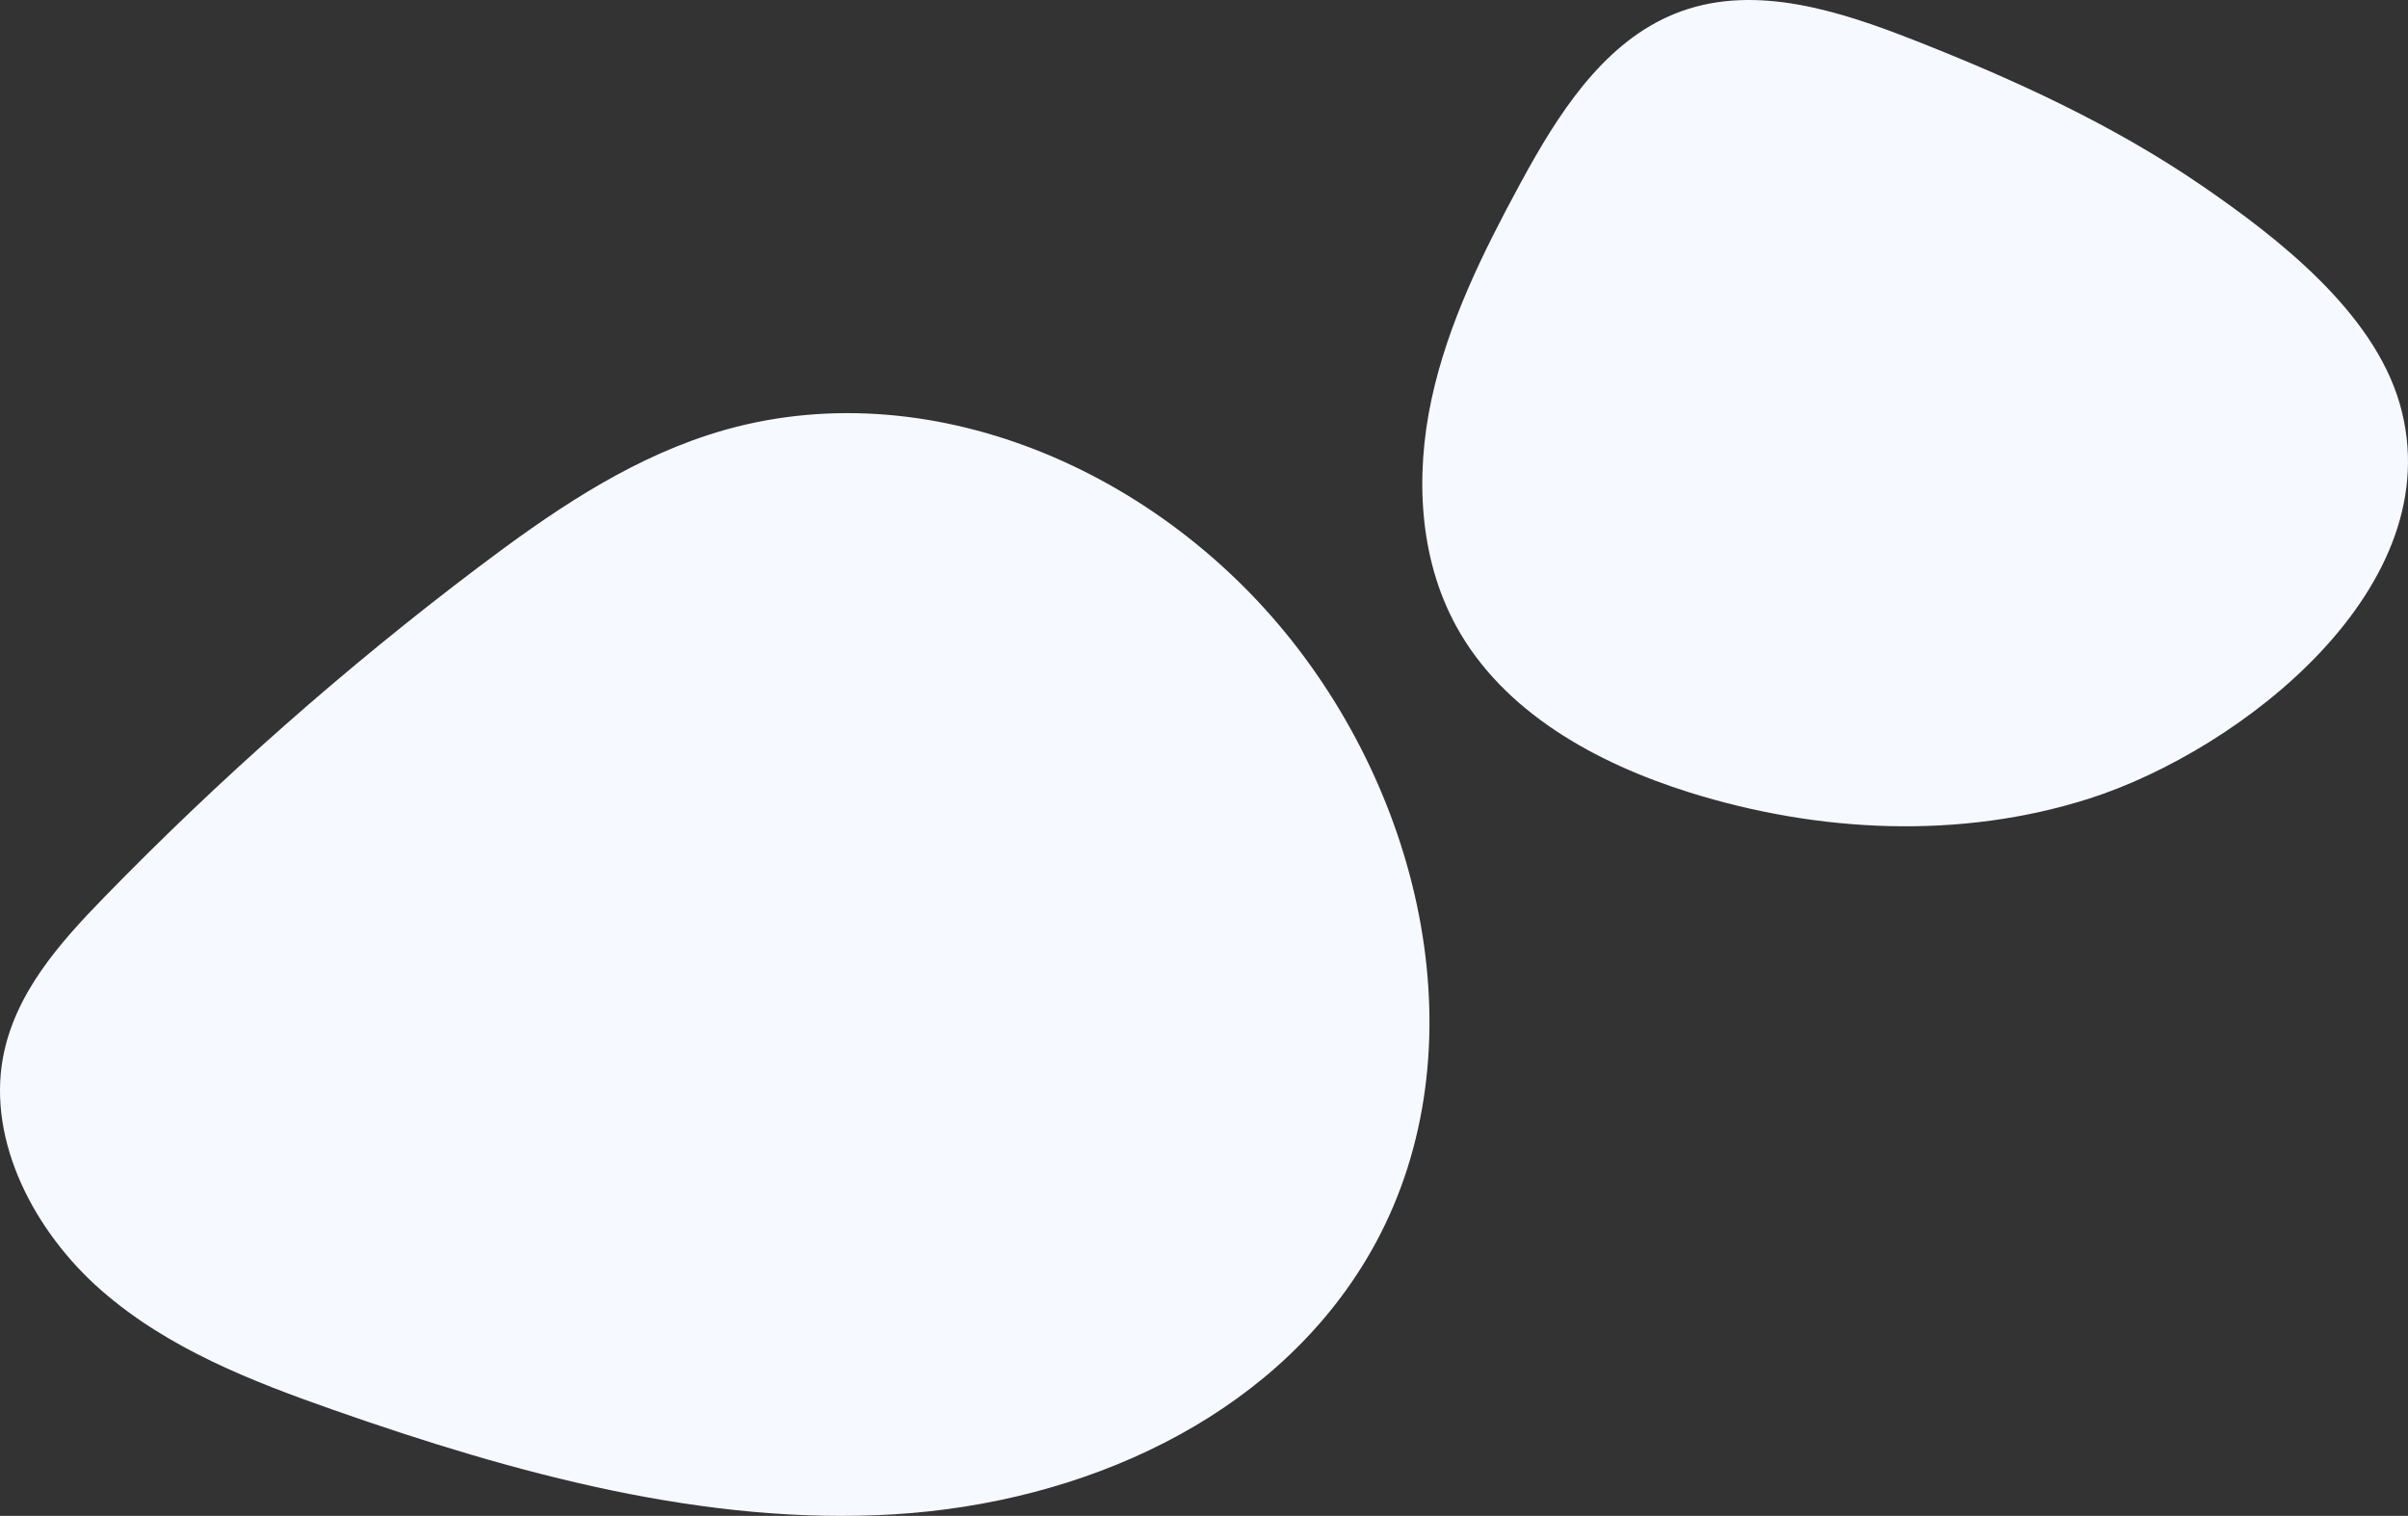
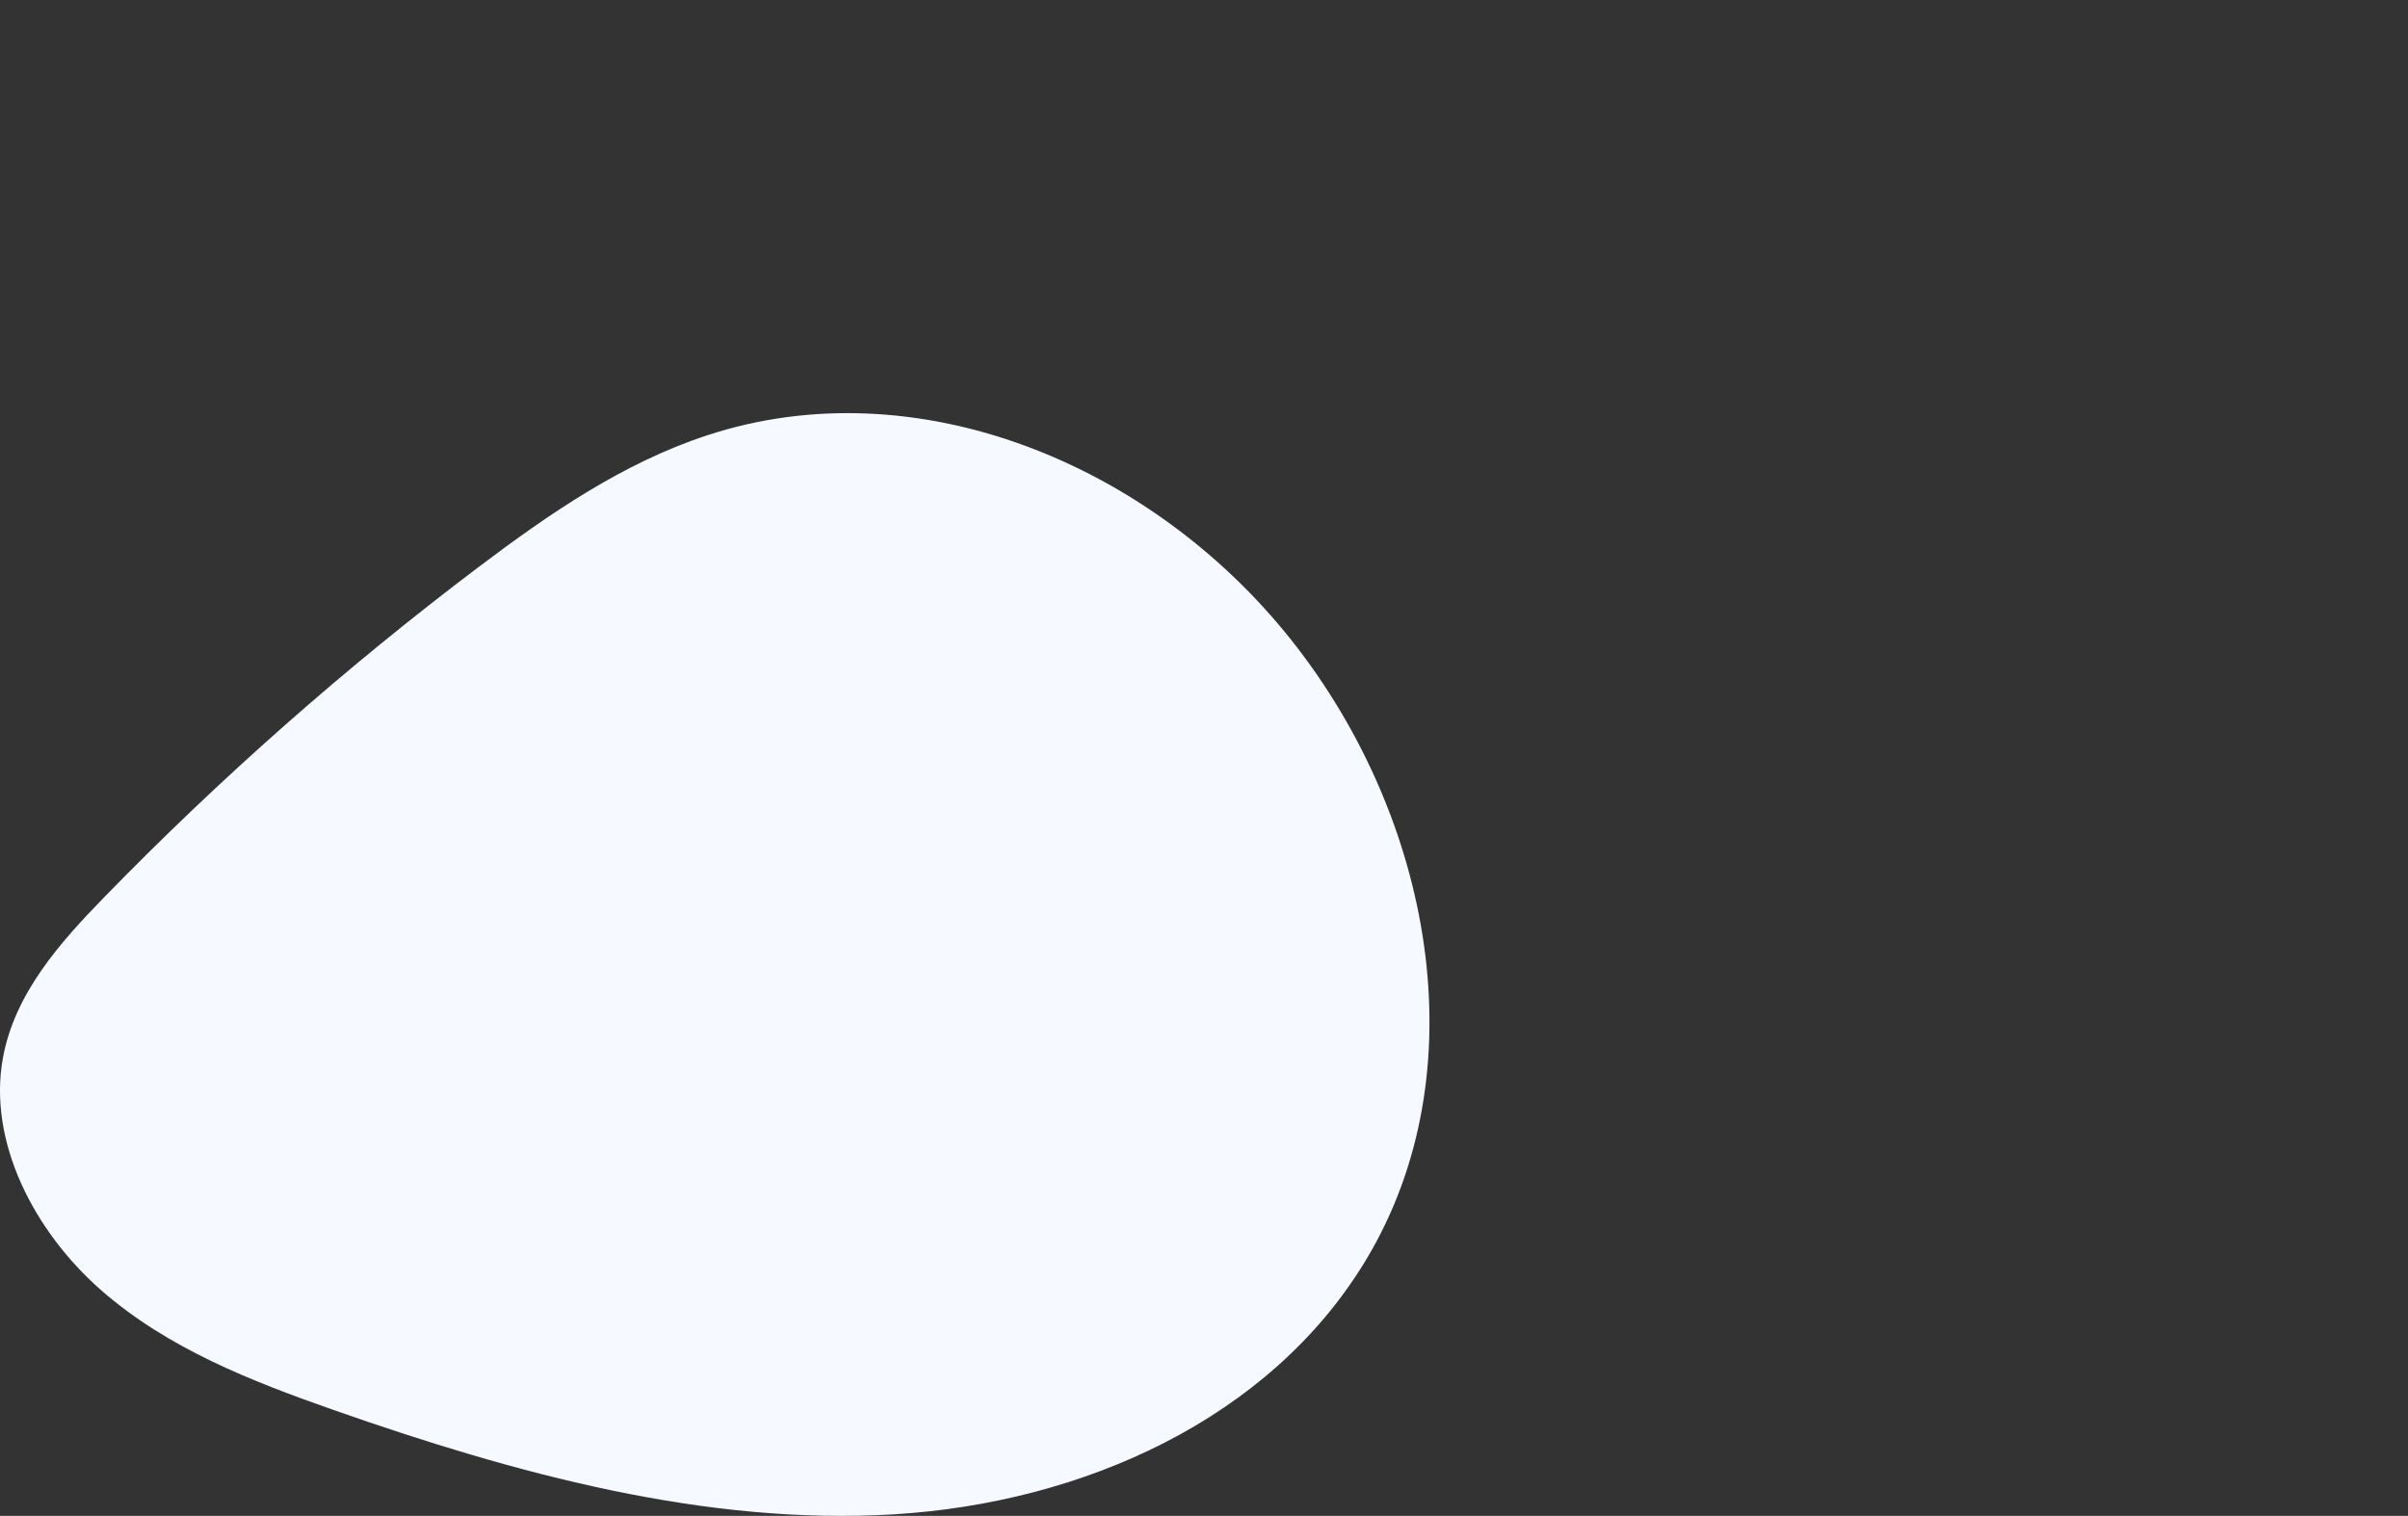
<svg xmlns="http://www.w3.org/2000/svg" id="b" viewBox="0 0 2118.83 1333.92">
  <rect x="0" y="0" width="2118.83" height="1333.92" fill="#333333" stroke="none" />
  <defs>
    <style>.d{fill:#f6f9ff;}</style>
  </defs>
  <g id="c">
    <g>
      <path class="d" d="M89.06,1135.39c58.62,51.29,132.16,79.97,204.47,105.33,160.31,56.23,327.59,101.81,493.15,91.81,165.5-10.01,330.49-83.4,415.05-223.48,100.2-165.99,58.56-389.17-65.07-545.32-123.86-156.44-331.23-240.88-514.32-180.7-74.53,24.44-139.63,69.43-201.78,116.35-116.67,88.14-226.6,185.09-328.68,289.95-39.31,40.35-79.01,84.88-89.34,141.74-13.44,73.99,27.92,153,86.51,204.31Z" />
-       <path class="d" d="M1345,148.21c-2.67,4.78-5.29,9.56-7.87,14.33-32.51,60.08-63.2,122.14-77.55,188.93-14.35,66.79-11.07,139.5,21.7,199.44,41.41,75.74,123.31,120.77,205.71,146.51,113.6,35.49,238.08,41.47,351.45,5.26,132.39-42.28,319.97-186.39,273.01-347.79-23.43-80.53-106.99-145.55-173.92-191.46-78.4-53.77-165.54-93.67-253.79-128.29-65.33-25.63-138.19-49.02-204.23-25.29-61.95,22.26-102.03,80.24-134.51,138.36Z" />
    </g>
  </g>
</svg>